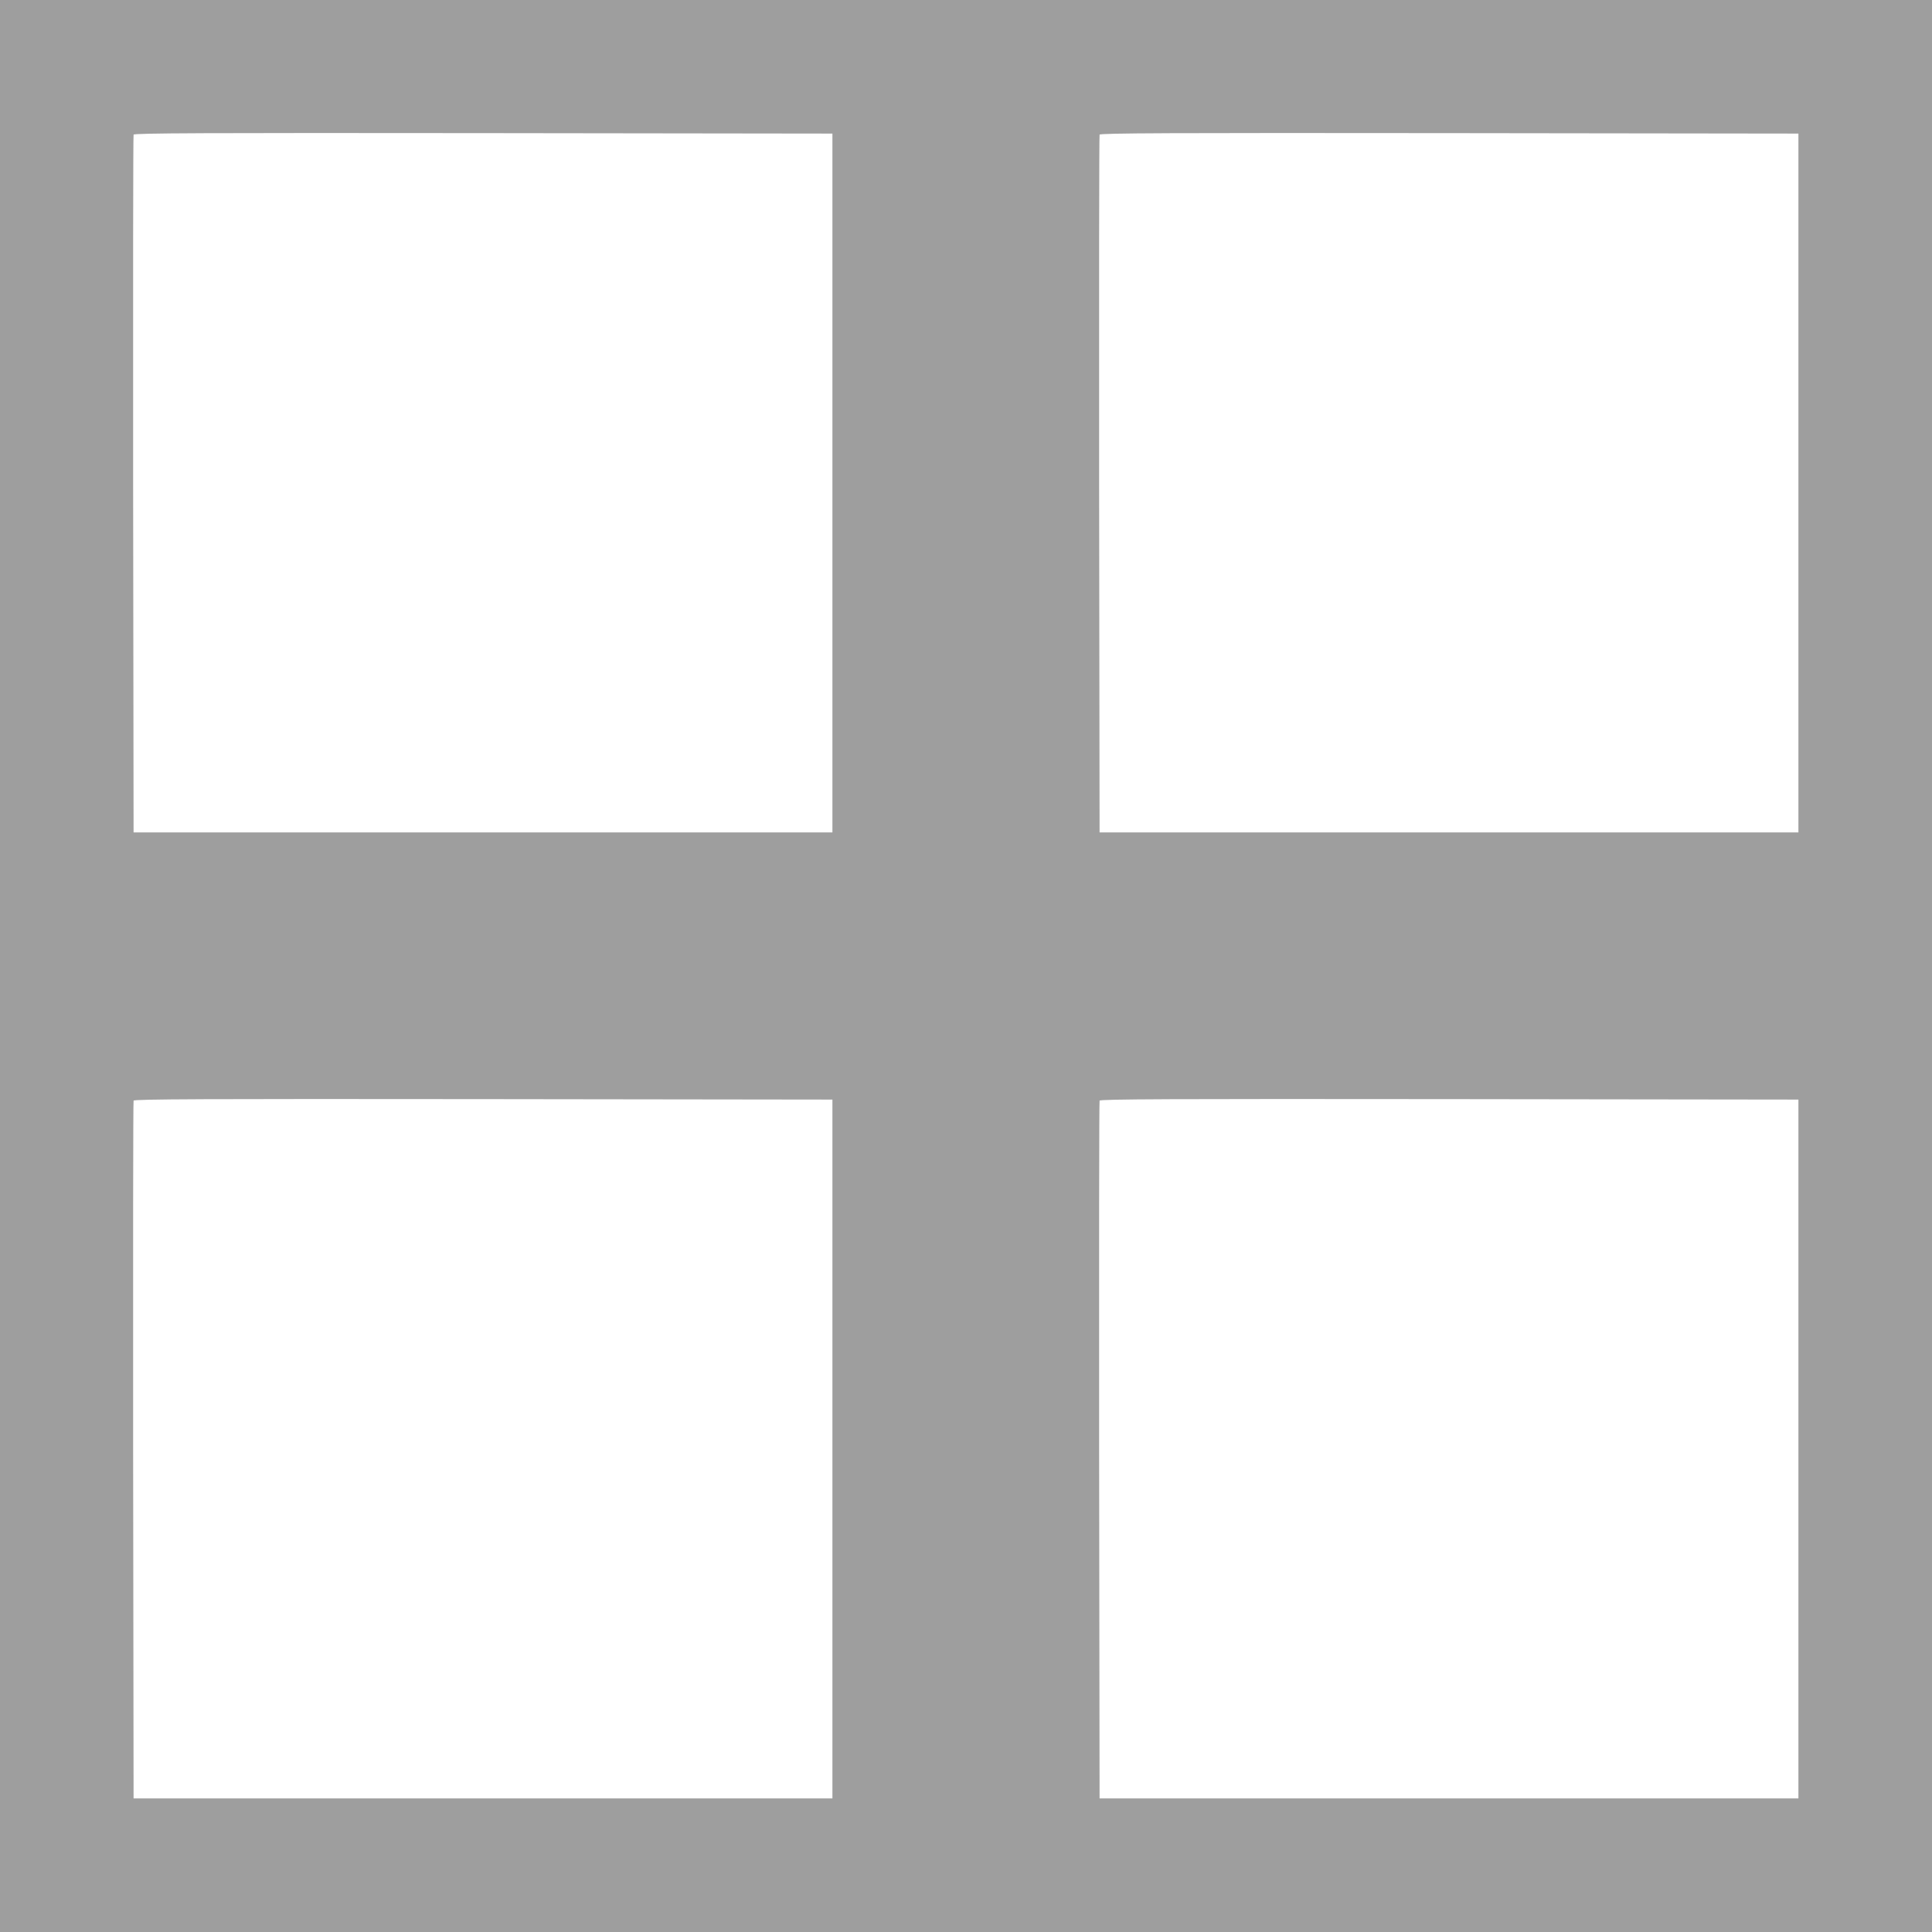
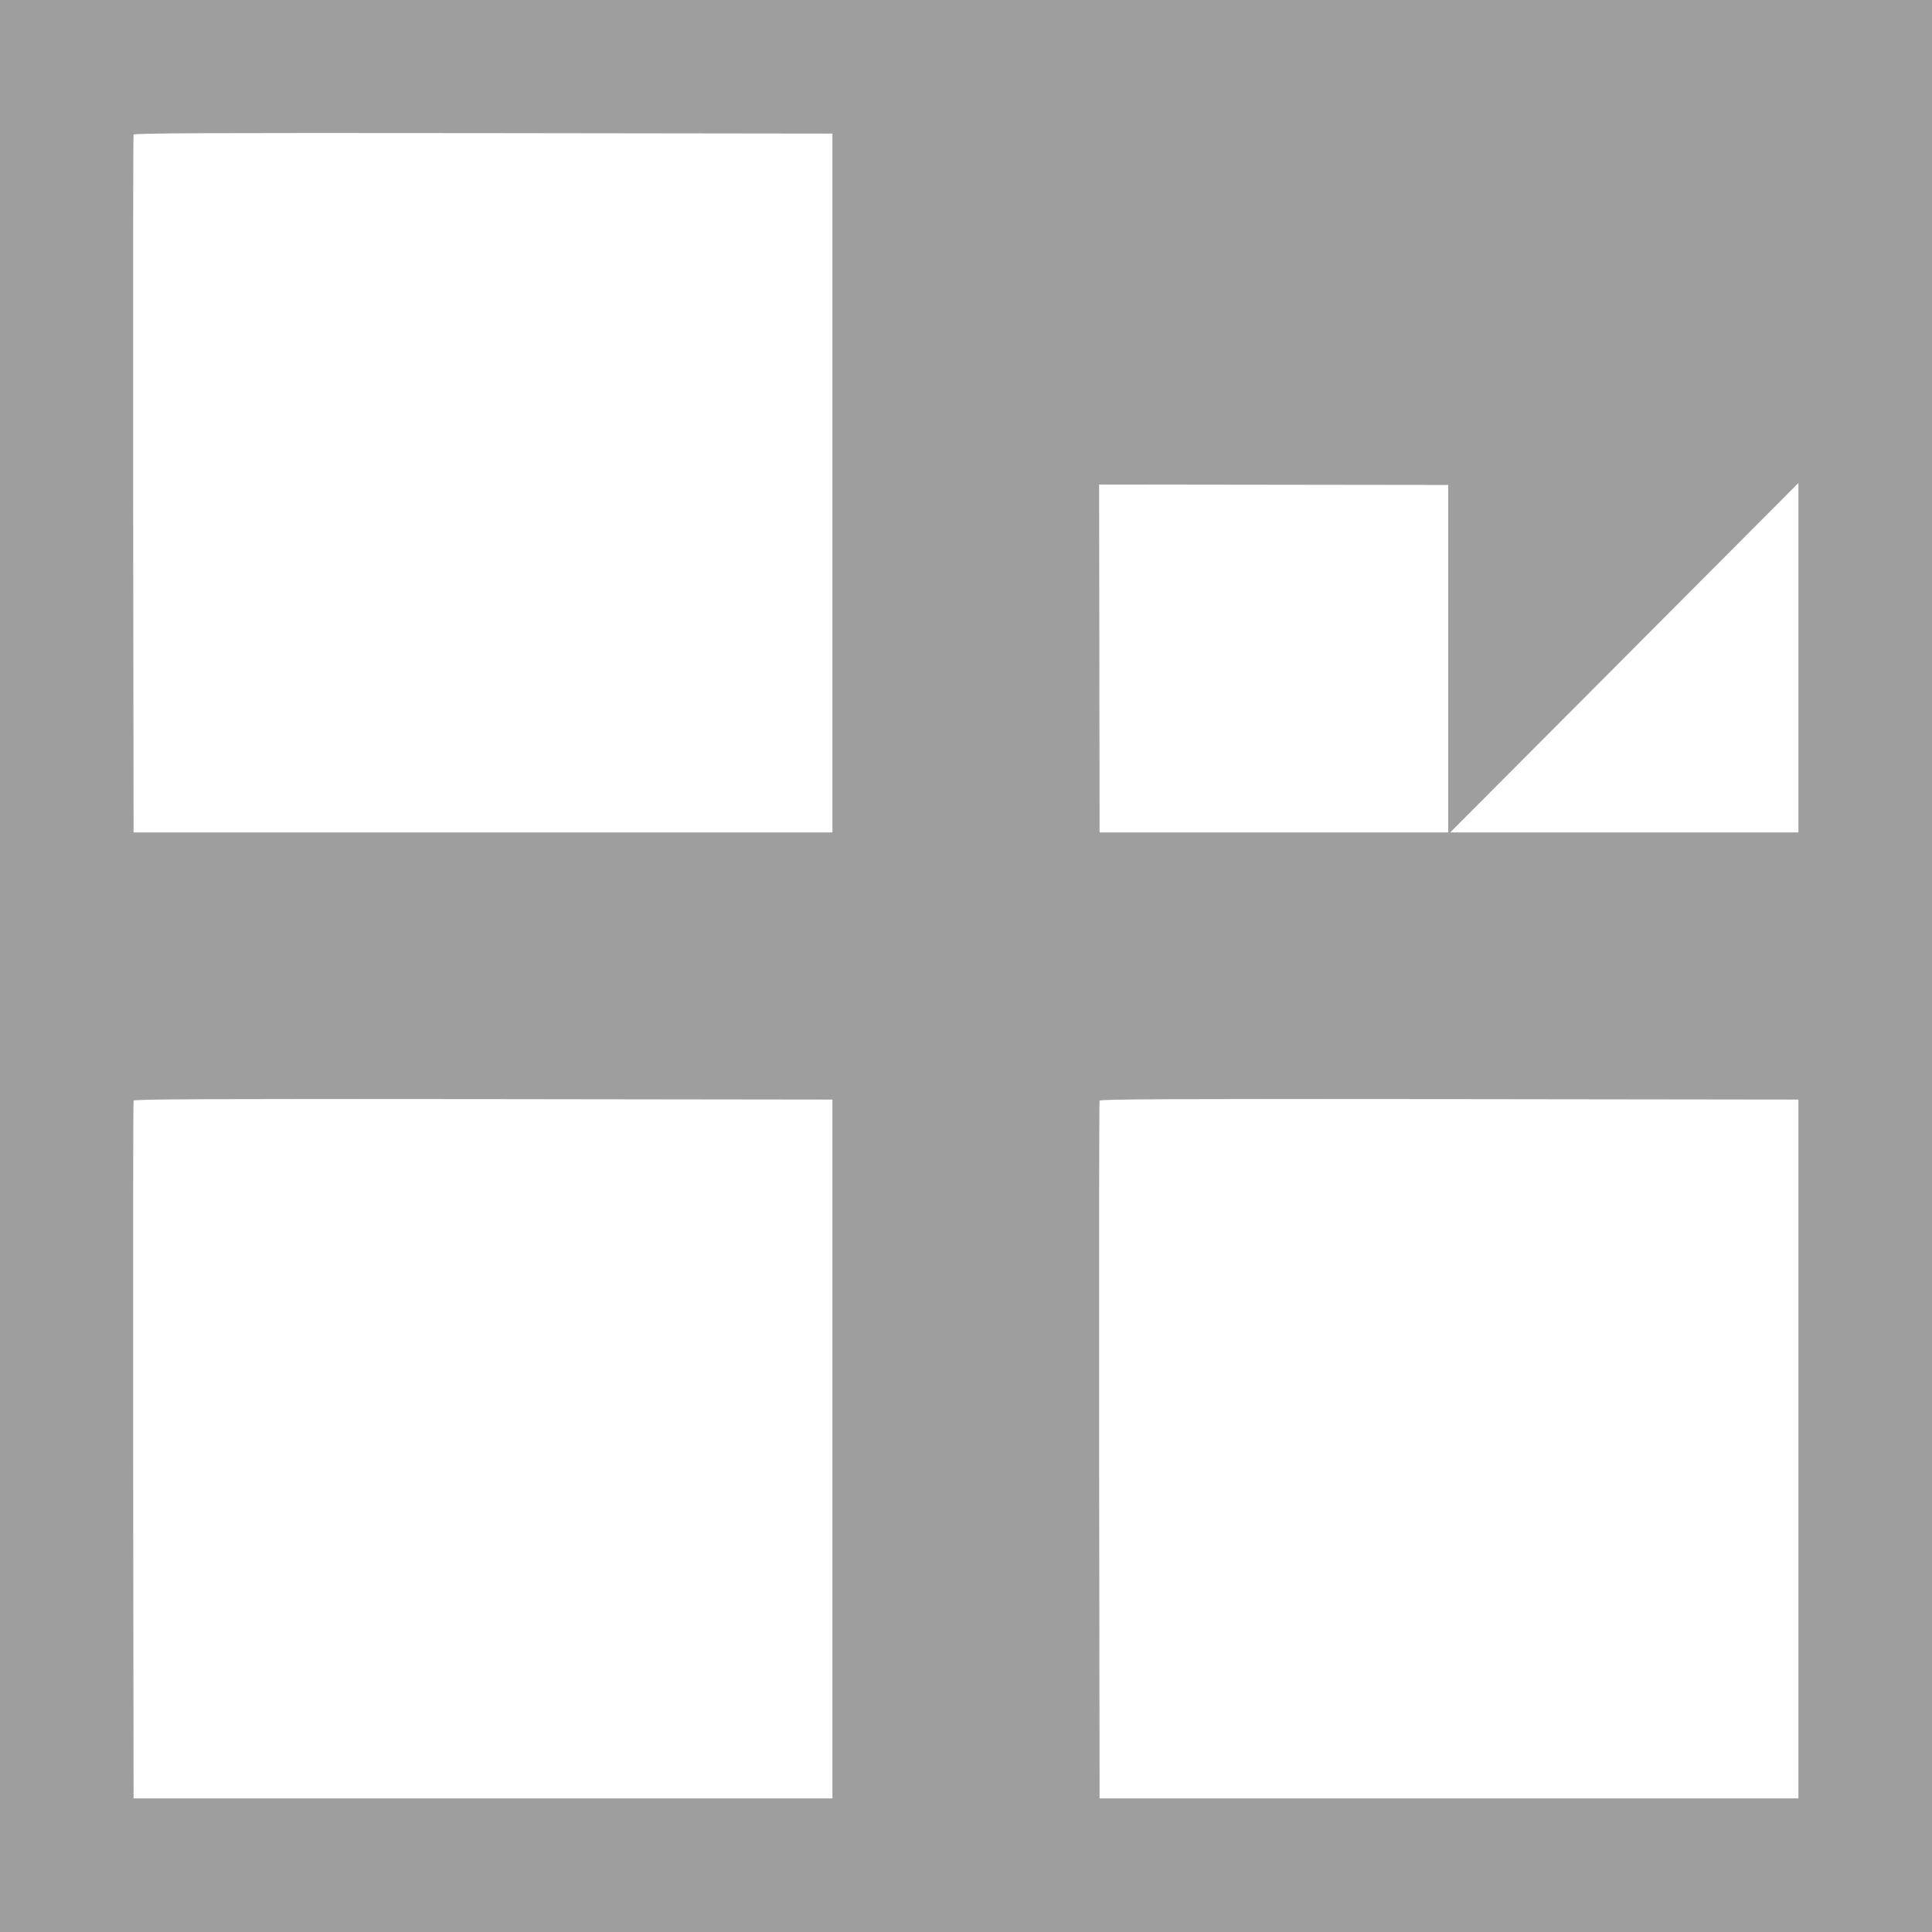
<svg xmlns="http://www.w3.org/2000/svg" version="1.0" width="1280pt" height="1280pt" viewBox="0 0 1280 1280" preserveAspectRatio="xMidYMid meet">
  <g transform="translate(0,1280) scale(0.1,-0.1)" fill="#9e9e9e" stroke="none">
-     <path d="M0 6400 l0 -6400 6400 0 6400 0 0 6400 0 6400 -6400 0 -6400 0 0 -6400z m5515 3200 l0 -2315 -2315 0 -2315 0 -3 2305 c-1 1268 0 2311 3 2318 3 10 472 12 2317 10 l2313 -3 0 -2315z m6400 0 l0 -2315 -2315 0 -2315 0 -3 2305 c-1 1268 0 2311 3 2318 3 10 472 12 2317 10 l2313 -3 0 -2315z m-6400 -6400 l0 -2315 -2315 0 -2315 0 -3 2305 c-1 1268 0 2311 3 2318 3 10 472 12 2317 10 l2313 -3 0 -2315z m6400 0 l0 -2315 -2315 0 -2315 0 -3 2305 c-1 1268 0 2311 3 2318 3 10 472 12 2317 10 l2313 -3 0 -2315z" />
+     <path d="M0 6400 l0 -6400 6400 0 6400 0 0 6400 0 6400 -6400 0 -6400 0 0 -6400z m5515 3200 l0 -2315 -2315 0 -2315 0 -3 2305 c-1 1268 0 2311 3 2318 3 10 472 12 2317 10 l2313 -3 0 -2315z m6400 0 l0 -2315 -2315 0 -2315 0 -3 2305 l2313 -3 0 -2315z m-6400 -6400 l0 -2315 -2315 0 -2315 0 -3 2305 c-1 1268 0 2311 3 2318 3 10 472 12 2317 10 l2313 -3 0 -2315z m6400 0 l0 -2315 -2315 0 -2315 0 -3 2305 c-1 1268 0 2311 3 2318 3 10 472 12 2317 10 l2313 -3 0 -2315z" />
  </g>
</svg>